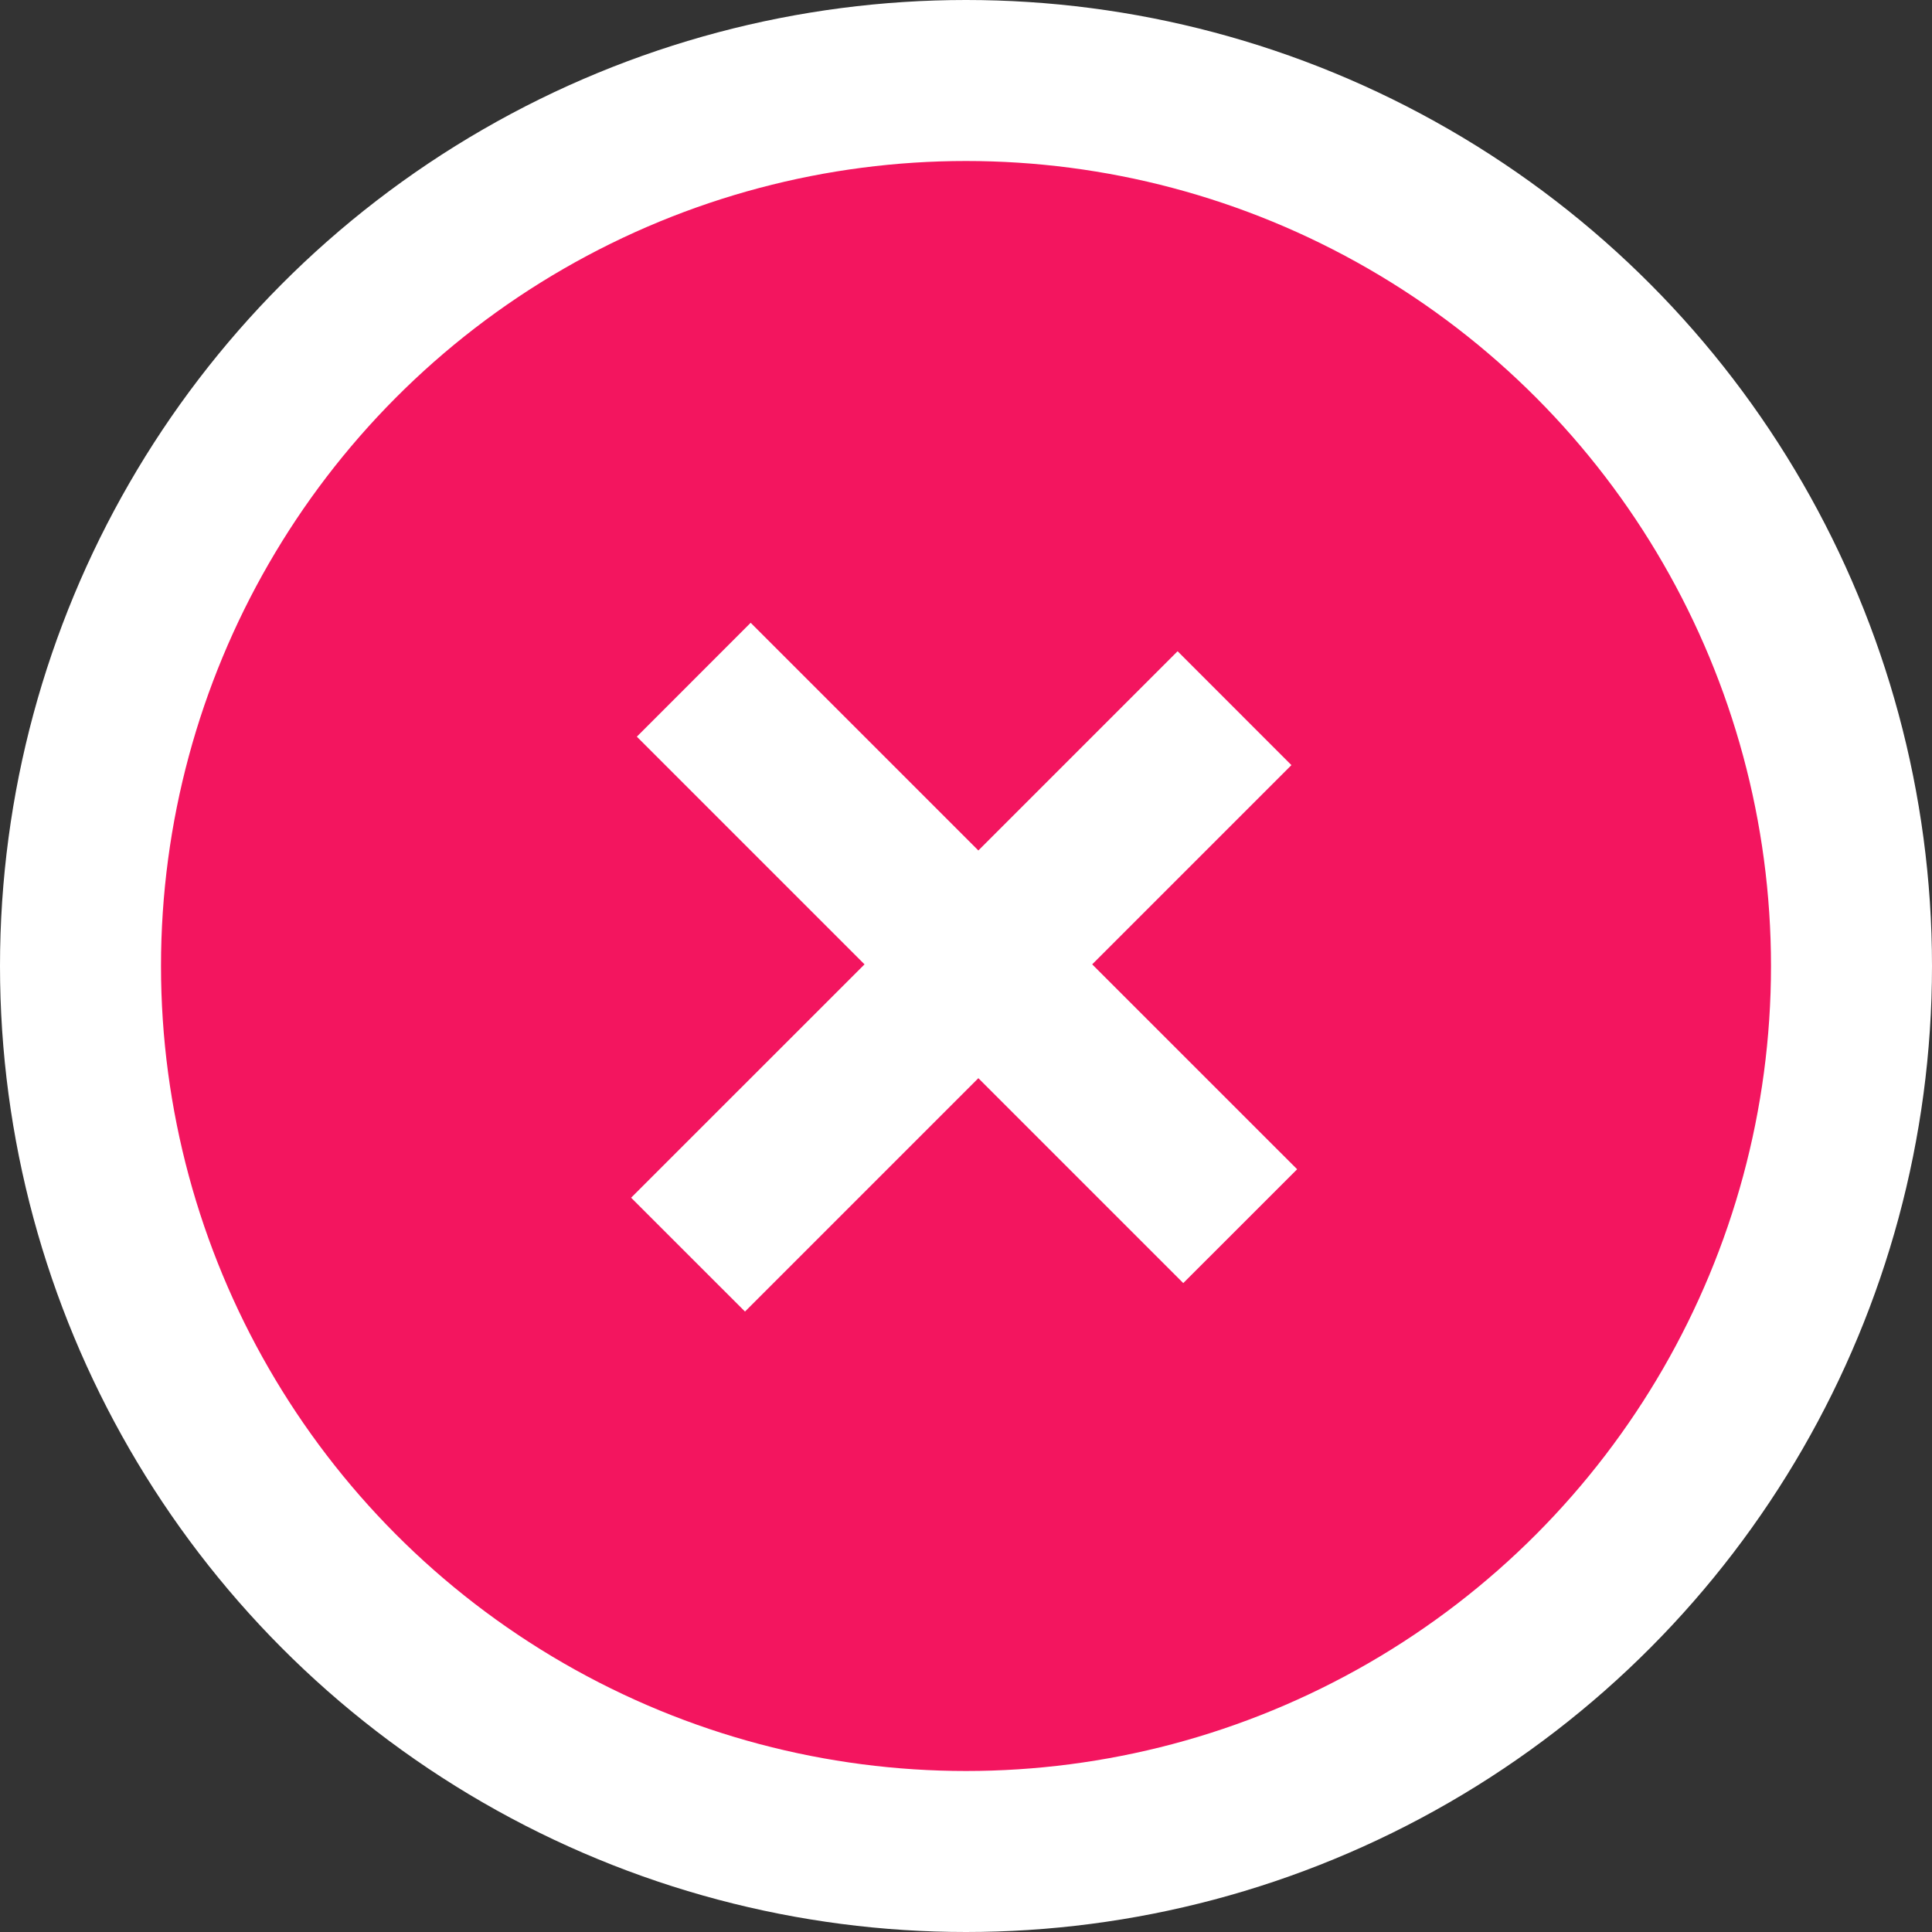
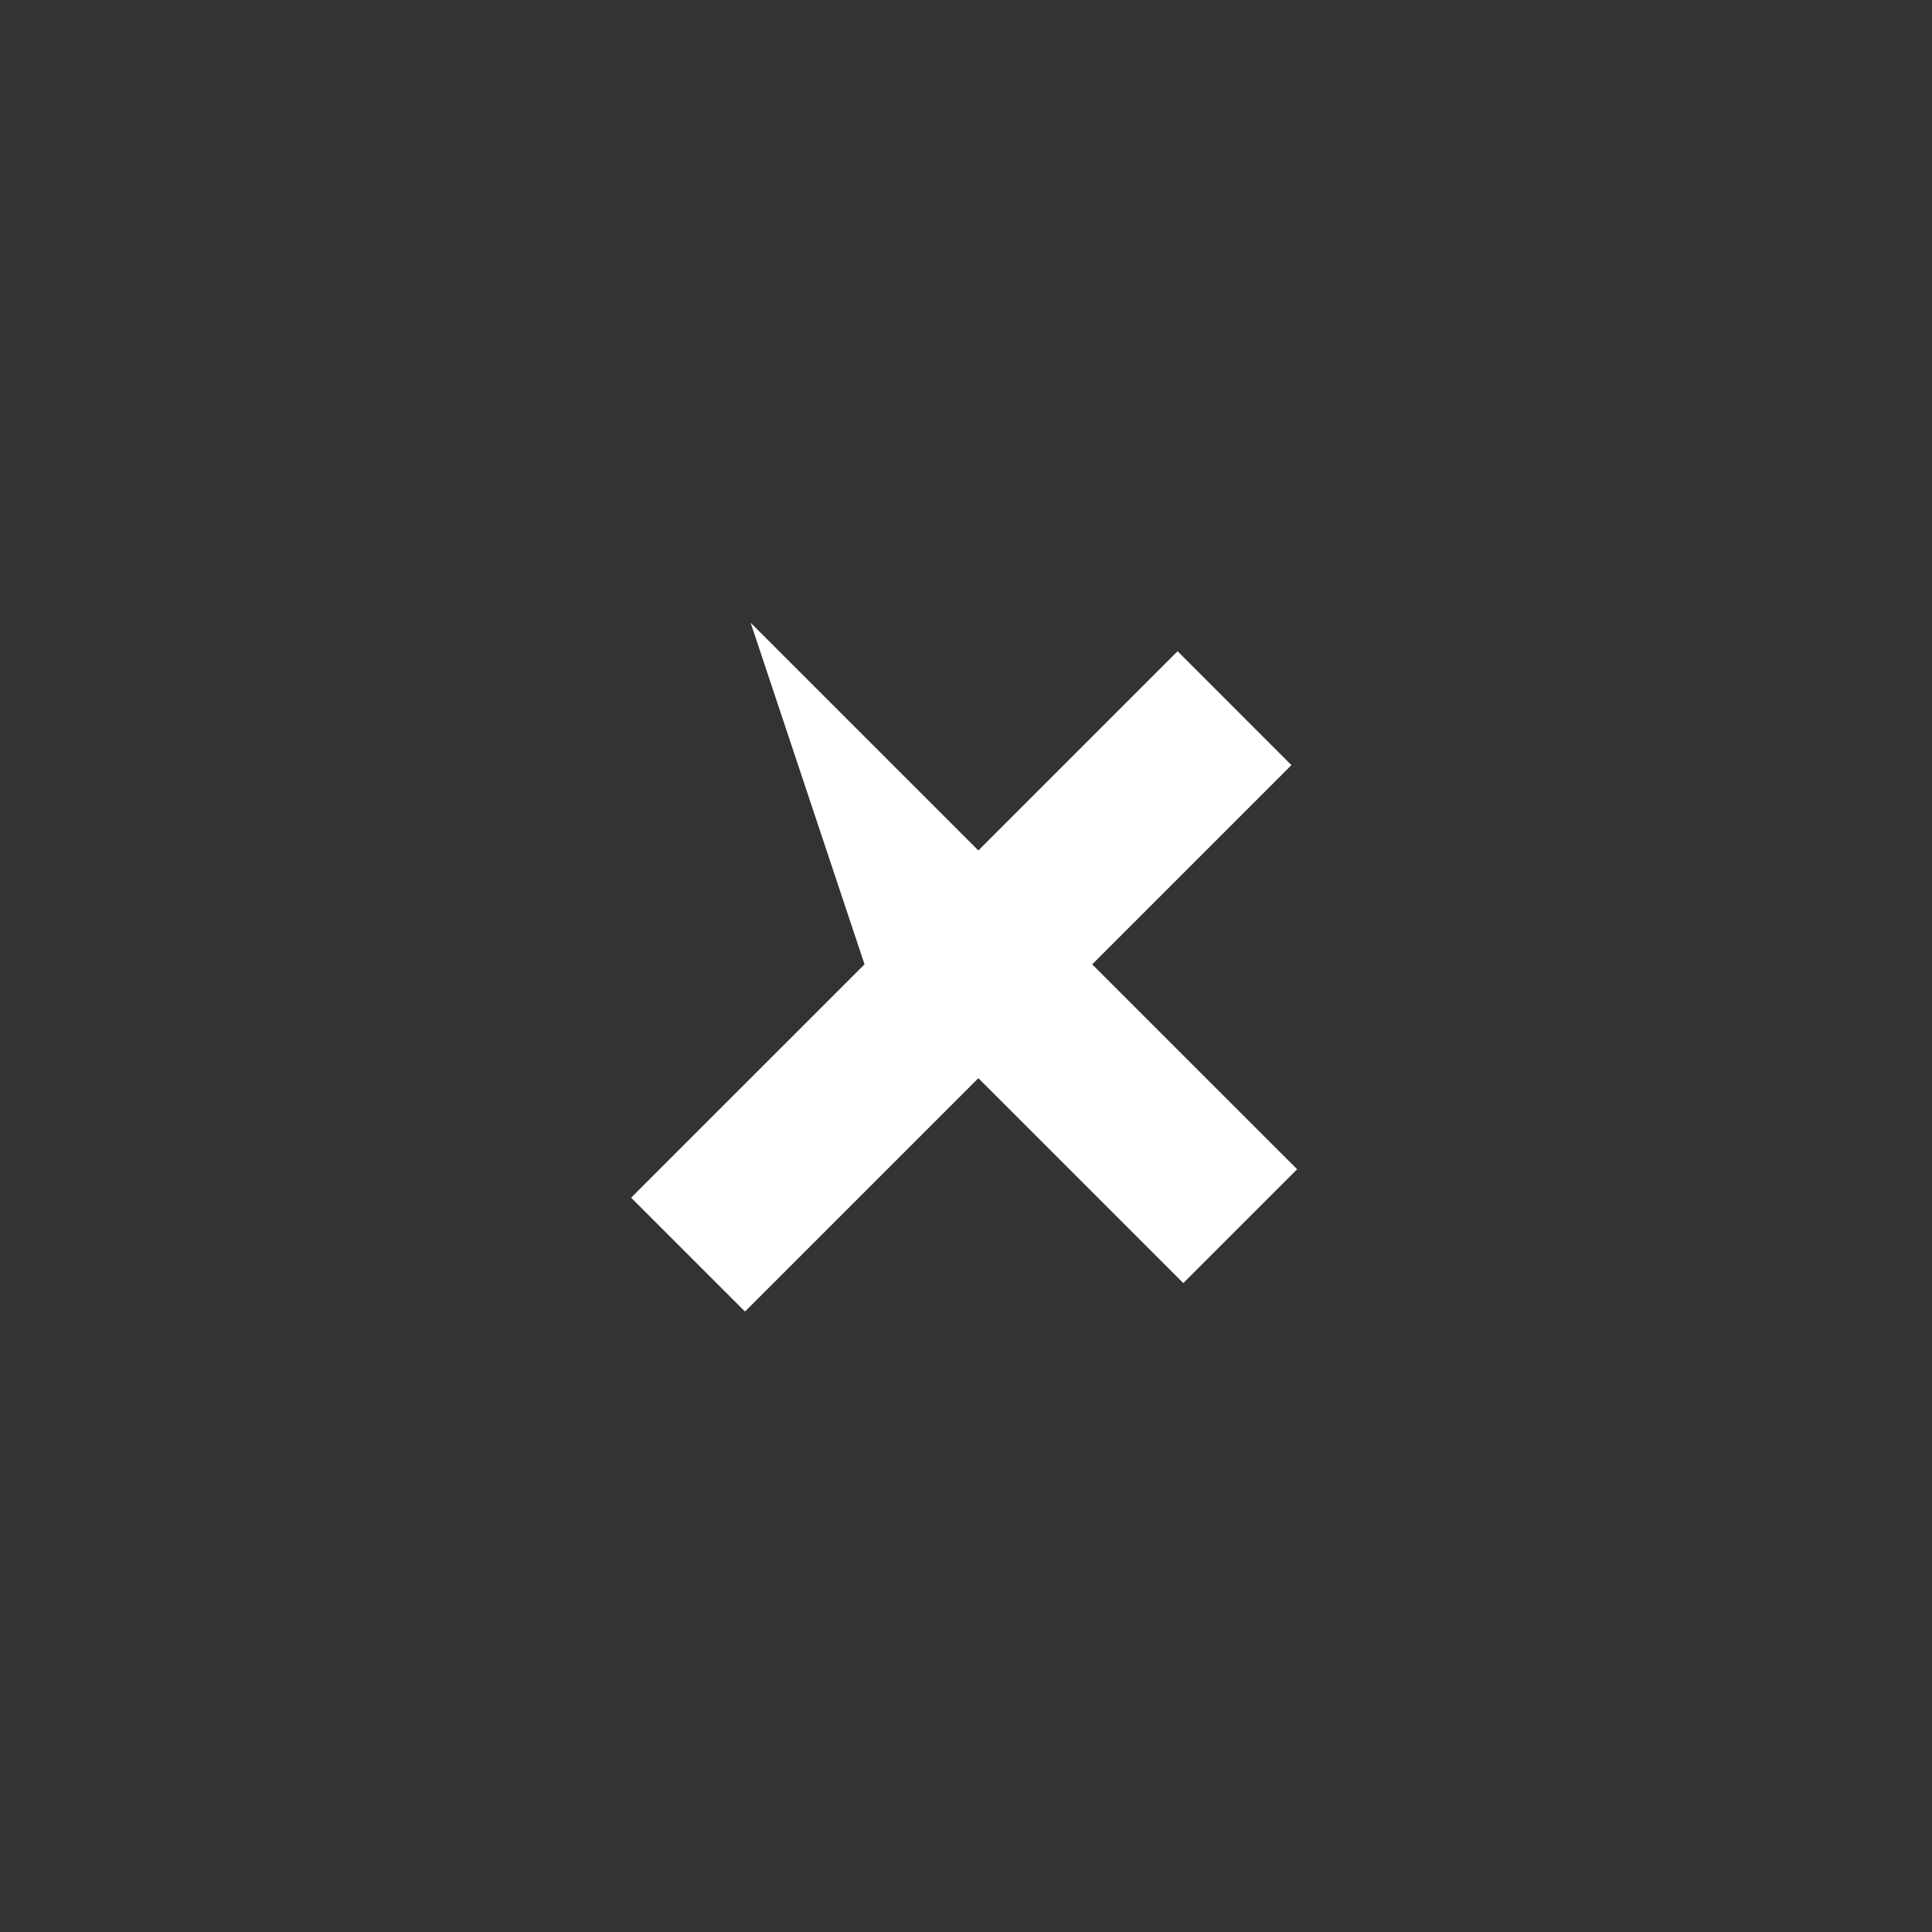
<svg xmlns="http://www.w3.org/2000/svg" width="48" height="48" viewBox="0 0 48 48" fill="none">
  <rect x="0" y="0" width="48" height="48" fill="#333333" stroke="none" />
-   <circle cx="24" cy="24" r="22" fill="#F3155F" stroke="white" stroke-width="4" />
-   <path fill-rule="evenodd" clip-rule="evenodd" d="M24.307 21.13L18.65 15.473L15.822 18.302L21.479 23.959L15.68 29.757L18.509 32.585L24.307 26.787L29.398 31.878L32.227 29.05L27.135 23.959L32.085 19.009L29.257 16.18L24.307 21.13Z" fill="white" />
+   <path fill-rule="evenodd" clip-rule="evenodd" d="M24.307 21.13L18.65 15.473L21.479 23.959L15.68 29.757L18.509 32.585L24.307 26.787L29.398 31.878L32.227 29.05L27.135 23.959L32.085 19.009L29.257 16.18L24.307 21.13Z" fill="white" />
</svg>